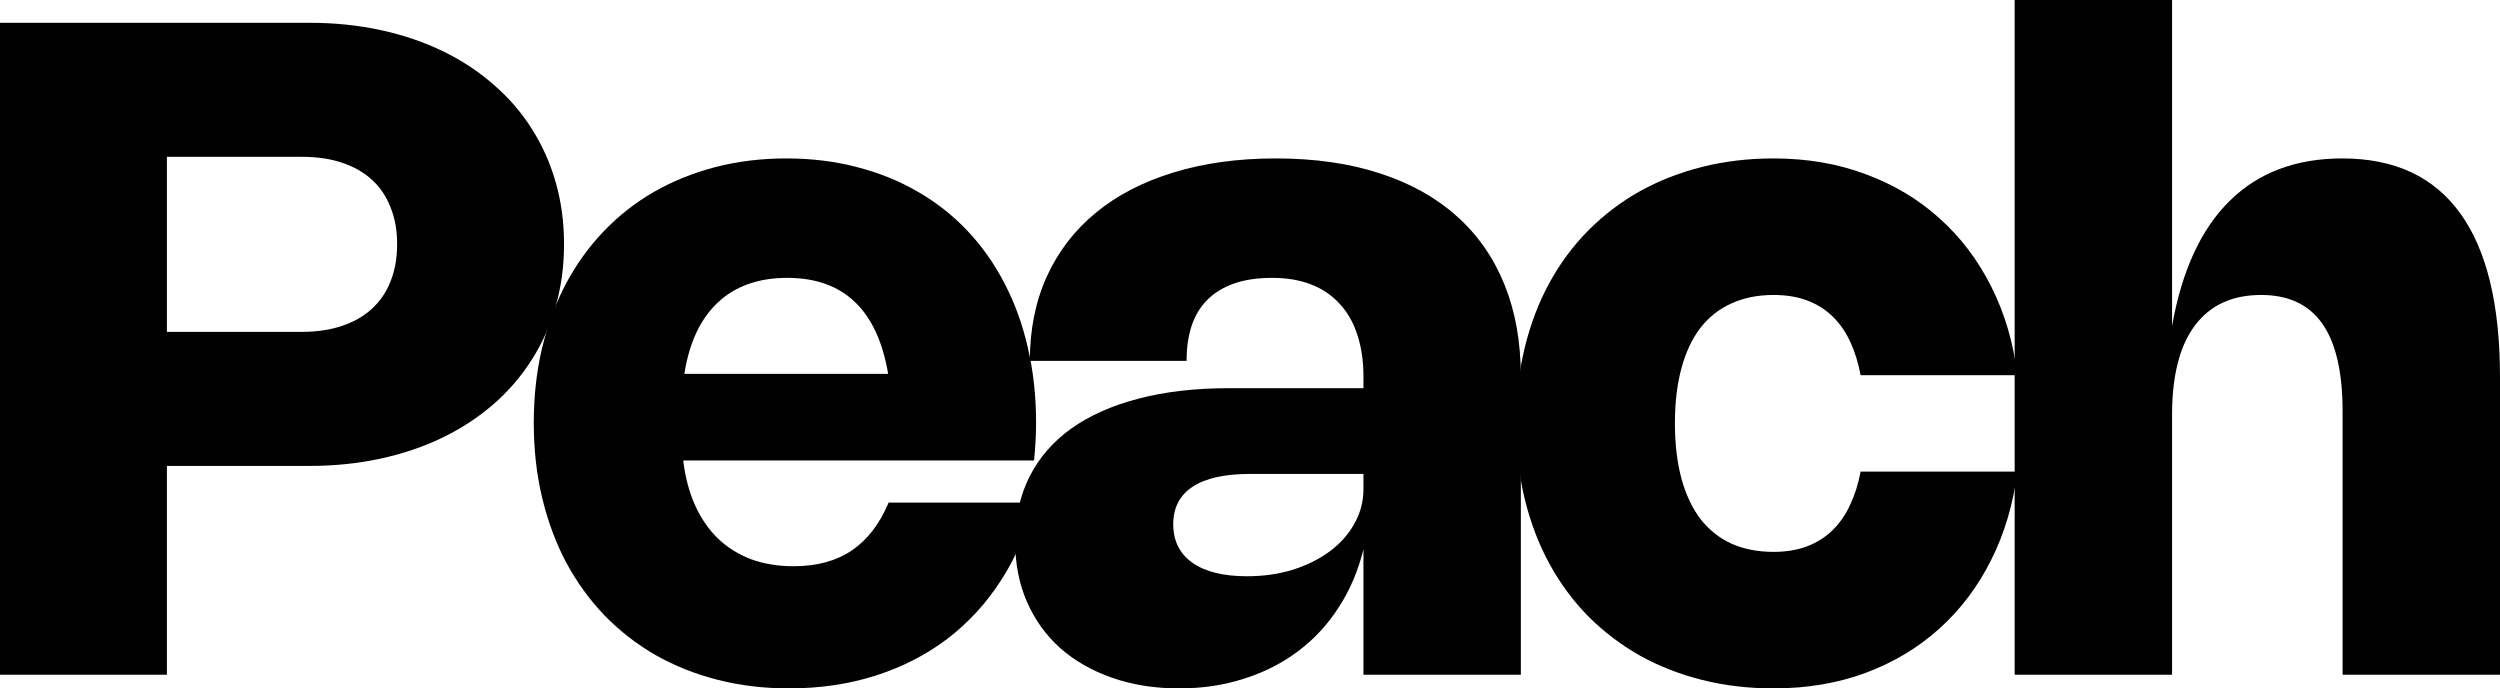
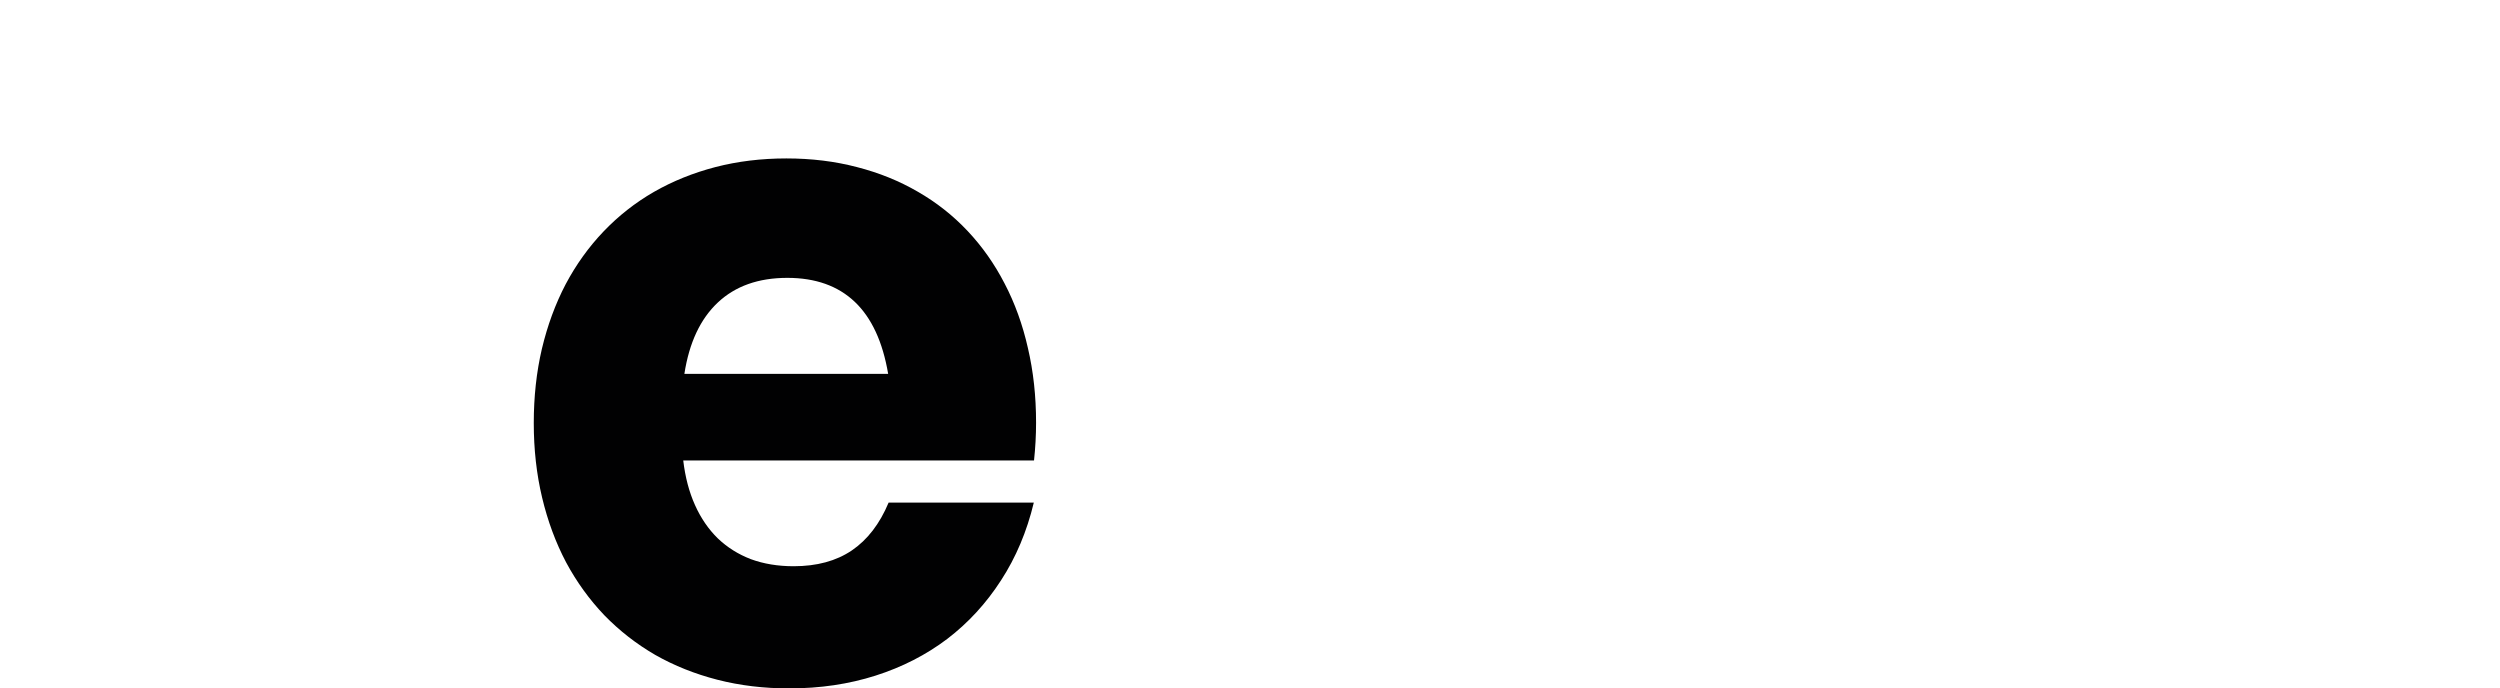
<svg xmlns="http://www.w3.org/2000/svg" width="138" height="38" viewBox="0 0 138 38" fill="none">
-   <path d="M0 1.258H17.066C18.464 1.258 19.779 1.392 21.011 1.661C22.251 1.929 23.391 2.315 24.431 2.819C25.472 3.322 26.404 3.934 27.228 4.656C28.06 5.369 28.763 6.178 29.338 7.084C29.92 7.99 30.365 8.98 30.673 10.054C30.981 11.127 31.135 12.268 31.135 13.476C31.135 14.684 30.981 15.829 30.673 16.911C30.365 17.985 29.92 18.975 29.338 19.881C28.763 20.787 28.06 21.6 27.228 22.322C26.395 23.043 25.459 23.656 24.419 24.159C23.378 24.662 22.238 25.048 20.998 25.317C19.767 25.585 18.456 25.719 17.066 25.719H9.213V37.245H0V1.258ZM16.641 18.32C17.474 18.32 18.214 18.212 18.863 17.993C19.521 17.775 20.074 17.461 20.524 17.05C20.982 16.63 21.327 16.123 21.56 15.527C21.801 14.923 21.922 14.239 21.922 13.476C21.922 12.721 21.801 12.046 21.56 11.45C21.327 10.846 20.986 10.339 20.536 9.928C20.087 9.517 19.538 9.202 18.888 8.984C18.239 8.766 17.503 8.657 16.679 8.657H9.213V18.32H16.641Z" fill="#010102" />
  <path d="M57.066 27.745C56.683 29.339 56.08 30.769 55.256 32.036C54.44 33.302 53.45 34.38 52.285 35.27C51.119 36.15 49.8 36.826 48.327 37.295C46.854 37.765 45.264 38 43.558 38C42.16 38 40.841 37.841 39.601 37.522C38.361 37.203 37.216 36.746 36.167 36.15C35.127 35.546 34.191 34.817 33.359 33.961C32.535 33.097 31.831 32.124 31.249 31.042C30.674 29.951 30.233 28.76 29.925 27.468C29.617 26.176 29.464 24.805 29.464 23.354C29.464 21.902 29.613 20.535 29.913 19.252C30.221 17.96 30.658 16.773 31.224 15.691C31.798 14.609 32.493 13.64 33.309 12.784C34.133 11.92 35.061 11.19 36.093 10.595C37.133 9.999 38.265 9.542 39.488 9.223C40.72 8.904 42.027 8.745 43.408 8.745C44.79 8.745 46.088 8.904 47.303 9.223C48.518 9.534 49.638 9.987 50.661 10.582C51.685 11.169 52.601 11.891 53.408 12.746C54.215 13.602 54.898 14.571 55.455 15.653C56.021 16.735 56.45 17.922 56.741 19.214C57.041 20.497 57.191 21.869 57.191 23.328C57.191 24.025 57.153 24.721 57.078 25.417H37.715C37.824 26.34 38.04 27.162 38.365 27.883C38.689 28.605 39.11 29.217 39.626 29.721C40.142 30.215 40.749 30.597 41.448 30.866C42.156 31.126 42.942 31.256 43.808 31.256C45.09 31.256 46.159 30.966 47.016 30.387C47.882 29.8 48.56 28.919 49.051 27.745H57.066ZM49.026 20.636C48.427 17.104 46.571 15.338 43.458 15.338C41.869 15.338 40.591 15.791 39.626 16.697C38.66 17.603 38.044 18.916 37.778 20.636H49.026Z" fill="#010102" />
-   <path d="M56.848 19.919C56.848 18.191 57.16 16.639 57.784 15.263C58.417 13.879 59.32 12.704 60.493 11.74C61.667 10.775 63.09 10.037 64.763 9.525C66.444 9.005 68.334 8.745 70.431 8.745C72.57 8.745 74.476 9.018 76.148 9.563C77.821 10.1 79.236 10.884 80.393 11.916C81.55 12.939 82.432 14.198 83.04 15.691C83.647 17.184 83.951 18.883 83.951 20.787V37.245H75.262V30.325C74.971 31.507 74.517 32.573 73.901 33.52C73.294 34.468 72.549 35.274 71.667 35.936C70.793 36.599 69.798 37.107 68.683 37.459C67.576 37.82 66.378 38 65.088 38C63.731 38 62.495 37.803 61.38 37.409C60.273 37.023 59.32 36.477 58.521 35.773C57.73 35.06 57.119 34.208 56.686 33.218C56.253 32.22 56.037 31.113 56.037 29.897C56.037 28.563 56.299 27.372 56.823 26.323C57.356 25.266 58.126 24.377 59.133 23.656C60.148 22.934 61.384 22.385 62.84 22.007C64.305 21.621 65.966 21.428 67.822 21.428H75.262V20.787C75.262 19.923 75.15 19.155 74.925 18.484C74.709 17.805 74.384 17.234 73.951 16.773C73.527 16.303 73.002 15.947 72.378 15.703C71.754 15.46 71.034 15.338 70.219 15.338C69.411 15.338 68.708 15.443 68.109 15.653C67.518 15.863 67.027 16.165 66.636 16.559C66.253 16.945 65.966 17.423 65.774 17.993C65.591 18.555 65.5 19.197 65.5 19.919H56.848ZM69.008 26.16C67.609 26.16 66.552 26.395 65.837 26.864C65.121 27.334 64.763 28.026 64.763 28.94C64.763 29.855 65.117 30.564 65.824 31.067C66.532 31.562 67.534 31.809 68.833 31.809C69.748 31.809 70.597 31.688 71.38 31.444C72.162 31.193 72.84 30.853 73.415 30.425C73.989 29.997 74.438 29.49 74.763 28.903C75.096 28.316 75.262 27.682 75.262 27.003V26.16H69.008Z" fill="#010102" />
-   <path d="M92.456 23.366C92.456 24.515 92.576 25.535 92.818 26.424C93.059 27.305 93.409 28.047 93.867 28.651C94.333 29.247 94.903 29.7 95.577 30.01C96.259 30.312 97.033 30.463 97.899 30.463C98.606 30.463 99.231 30.358 99.772 30.148C100.312 29.939 100.779 29.641 101.17 29.255C101.561 28.869 101.881 28.404 102.131 27.858C102.389 27.313 102.58 26.705 102.705 26.034H111.357C111.132 27.82 110.649 29.448 109.909 30.916C109.176 32.384 108.223 33.646 107.05 34.703C105.884 35.752 104.528 36.566 102.98 37.144C101.432 37.715 99.738 38 97.899 38C96.517 38 95.207 37.845 93.966 37.534C92.726 37.224 91.578 36.775 90.521 36.188C89.472 35.593 88.523 34.871 87.674 34.024C86.834 33.168 86.118 32.199 85.527 31.117C84.936 30.035 84.483 28.844 84.166 27.544C83.85 26.244 83.692 24.851 83.692 23.366C83.692 21.881 83.85 20.489 84.166 19.189C84.483 17.889 84.936 16.697 85.527 15.615C86.118 14.533 86.834 13.568 87.674 12.721C88.523 11.866 89.472 11.144 90.521 10.557C91.578 9.97 92.726 9.521 93.966 9.211C95.207 8.9 96.517 8.745 97.899 8.745C99.738 8.745 101.432 9.034 102.98 9.613C104.528 10.184 105.884 10.993 107.05 12.042C108.223 13.09 109.18 14.353 109.921 15.829C110.662 17.297 111.14 18.924 111.357 20.711H102.705C102.58 20.04 102.393 19.432 102.143 18.887C101.894 18.341 101.573 17.876 101.182 17.49C100.791 17.104 100.325 16.806 99.784 16.597C99.243 16.387 98.615 16.282 97.899 16.282C97.033 16.282 96.259 16.437 95.577 16.748C94.903 17.05 94.333 17.498 93.867 18.094C93.409 18.69 93.059 19.432 92.818 20.321C92.576 21.202 92.456 22.217 92.456 23.366Z" fill="#010102" />
-   <path d="M119.898 37.245H111.209V0H119.898V17.993C120.439 14.94 121.5 12.637 123.082 11.085C124.663 9.525 126.735 8.745 129.299 8.745C132.187 8.745 134.359 9.76 135.815 11.79C137.272 13.812 138 16.823 138 20.825V37.245H129.311V22.712C129.311 20.548 128.941 18.937 128.2 17.88C127.459 16.815 126.332 16.282 124.817 16.282C123.219 16.282 122 16.844 121.159 17.968C120.318 19.084 119.898 20.732 119.898 22.913V37.245Z" fill="#010102" />
</svg>